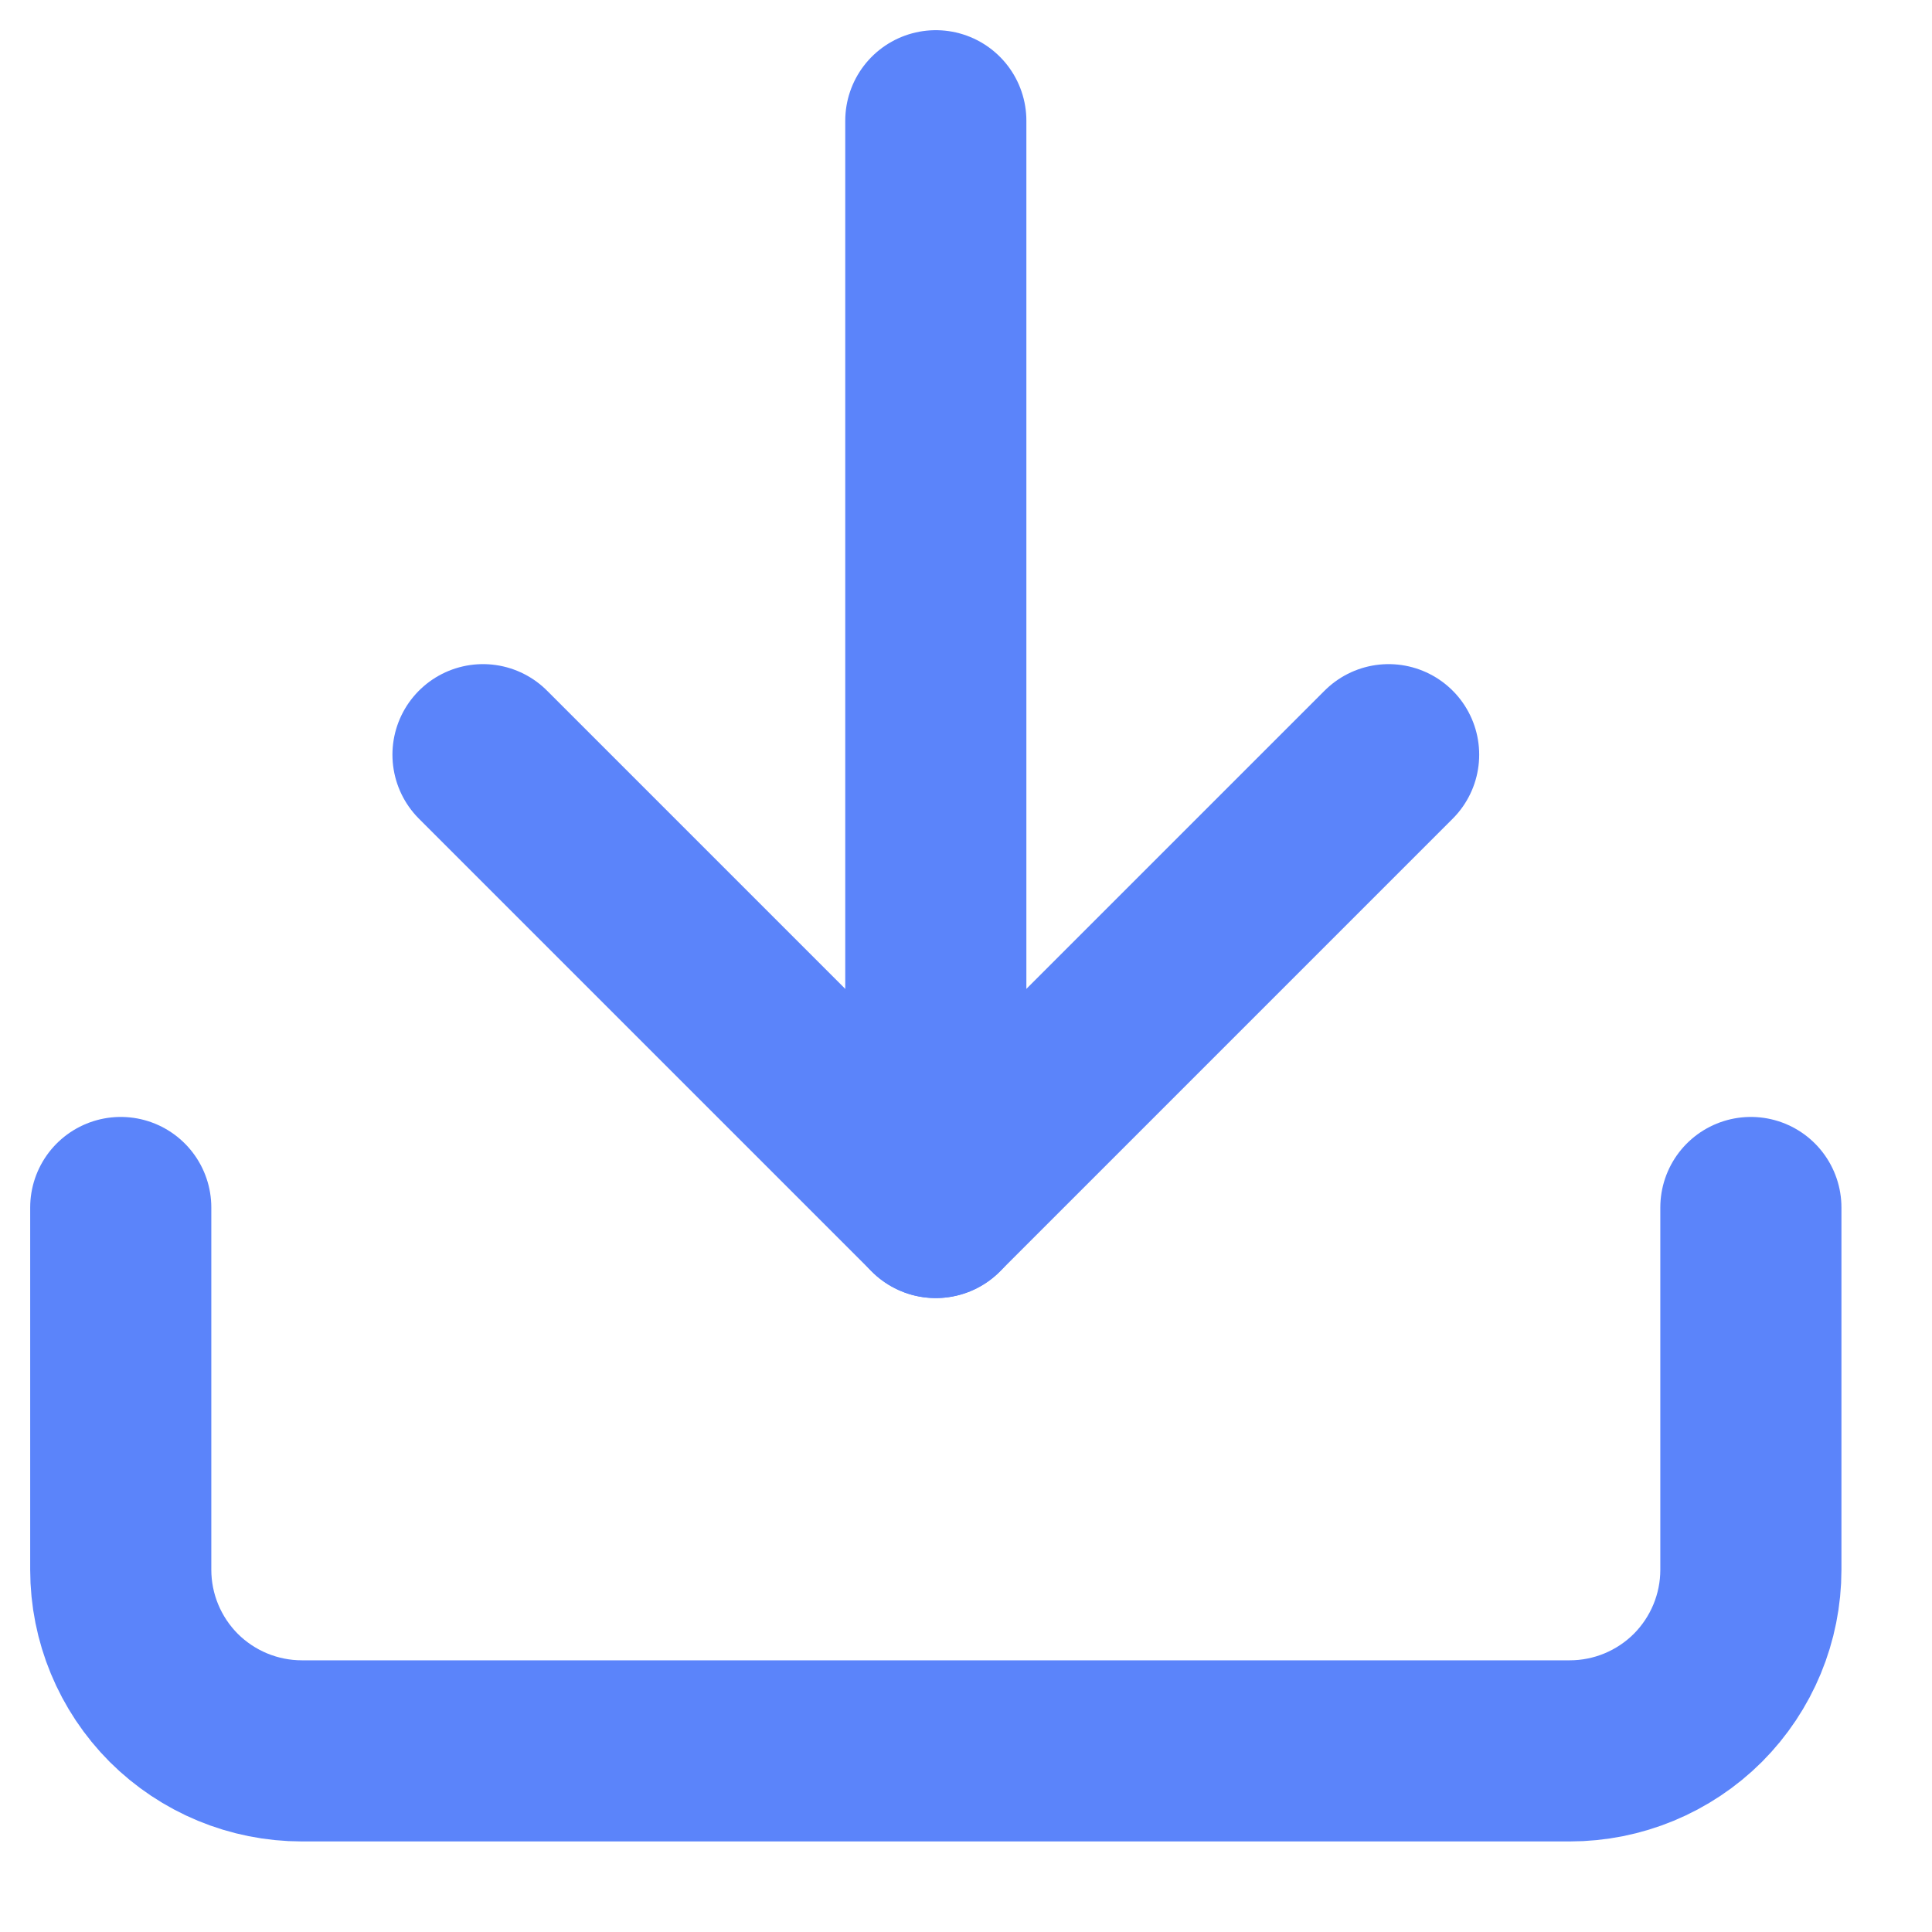
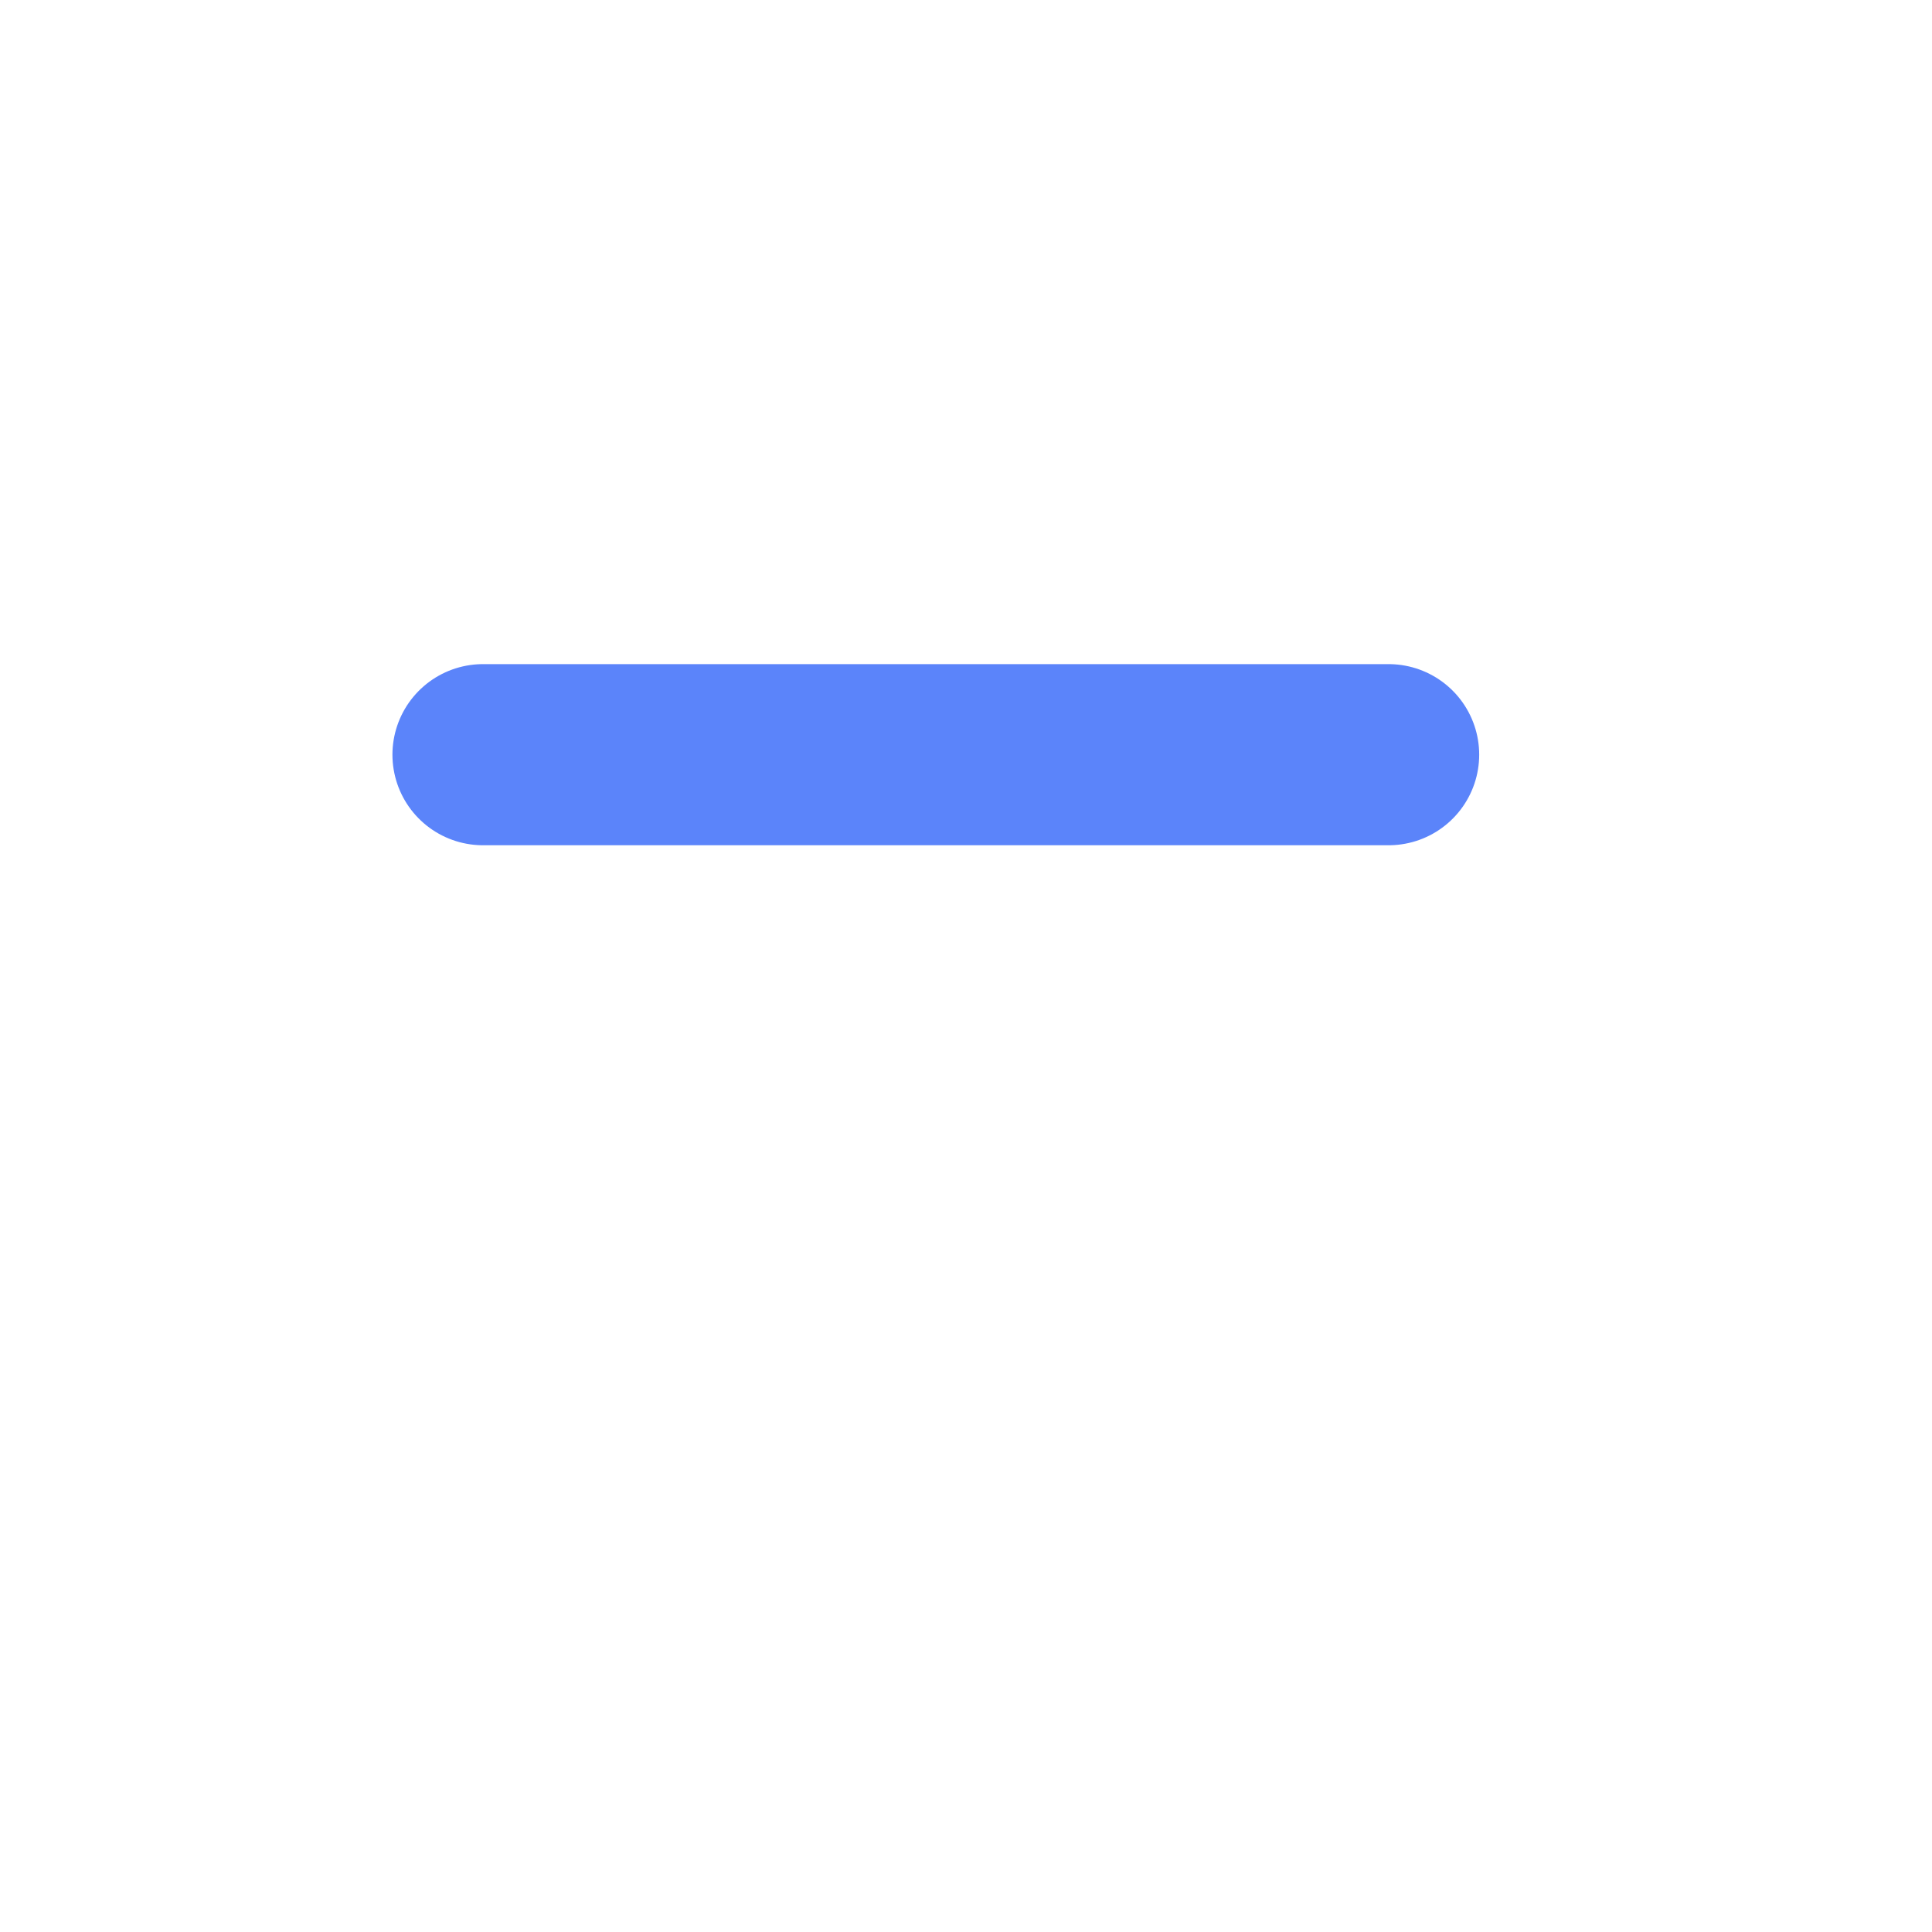
<svg xmlns="http://www.w3.org/2000/svg" width="16" height="16" viewBox="0 0 16 16" fill="none">
-   <path d="M14.5 10V13C14.5 13.398 14.342 13.779 14.061 14.061C13.779 14.342 13.398 14.5 13 14.5H2.5C2.102 14.5 1.721 14.342 1.439 14.061C1.158 13.779 1 13.398 1 13V10" stroke="#5B84FA" stroke-width="1.5" stroke-linecap="round" stroke-linejoin="round" />
-   <path d="M4 6.25L7.75 10L11.5 6.25" stroke="#5B84FA" stroke-width="1.5" stroke-linecap="round" stroke-linejoin="round" />
-   <path d="M7.75 10V1" stroke="#5B84FA" stroke-width="1.5" stroke-linecap="round" stroke-linejoin="round" />
+   <path d="M4 6.25L11.5 6.25" stroke="#5B84FA" stroke-width="1.5" stroke-linecap="round" stroke-linejoin="round" />
</svg>